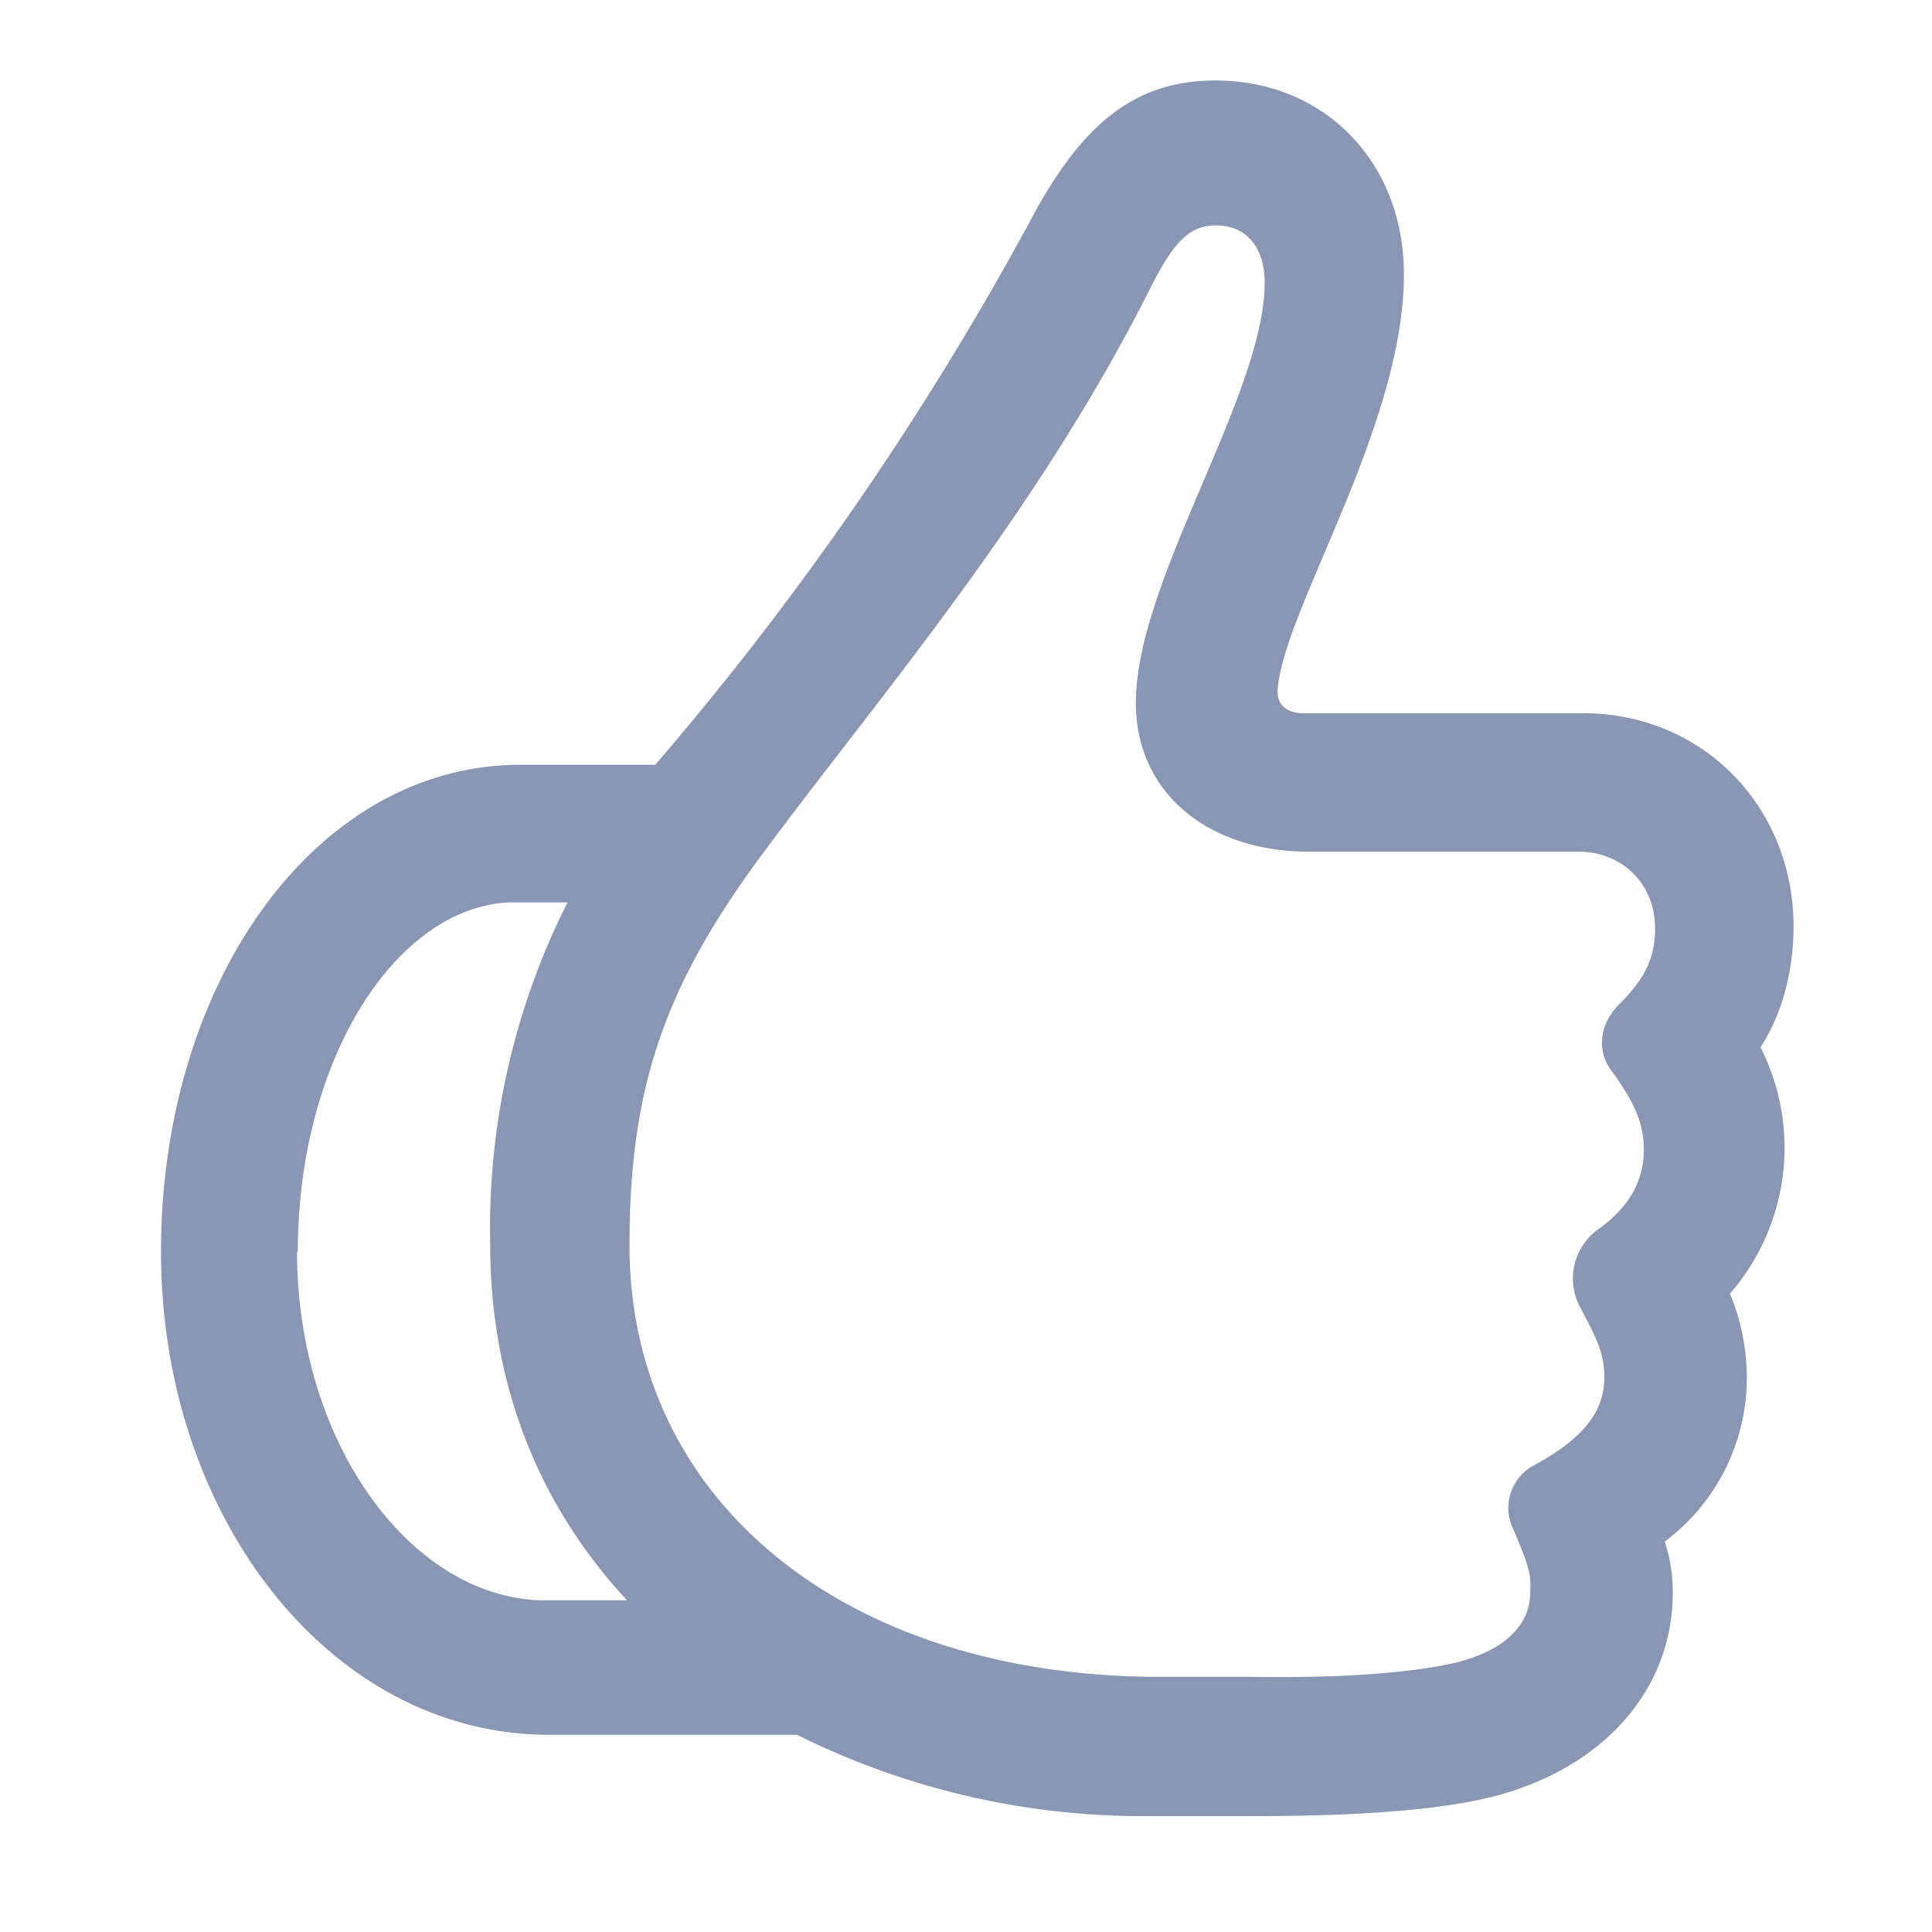
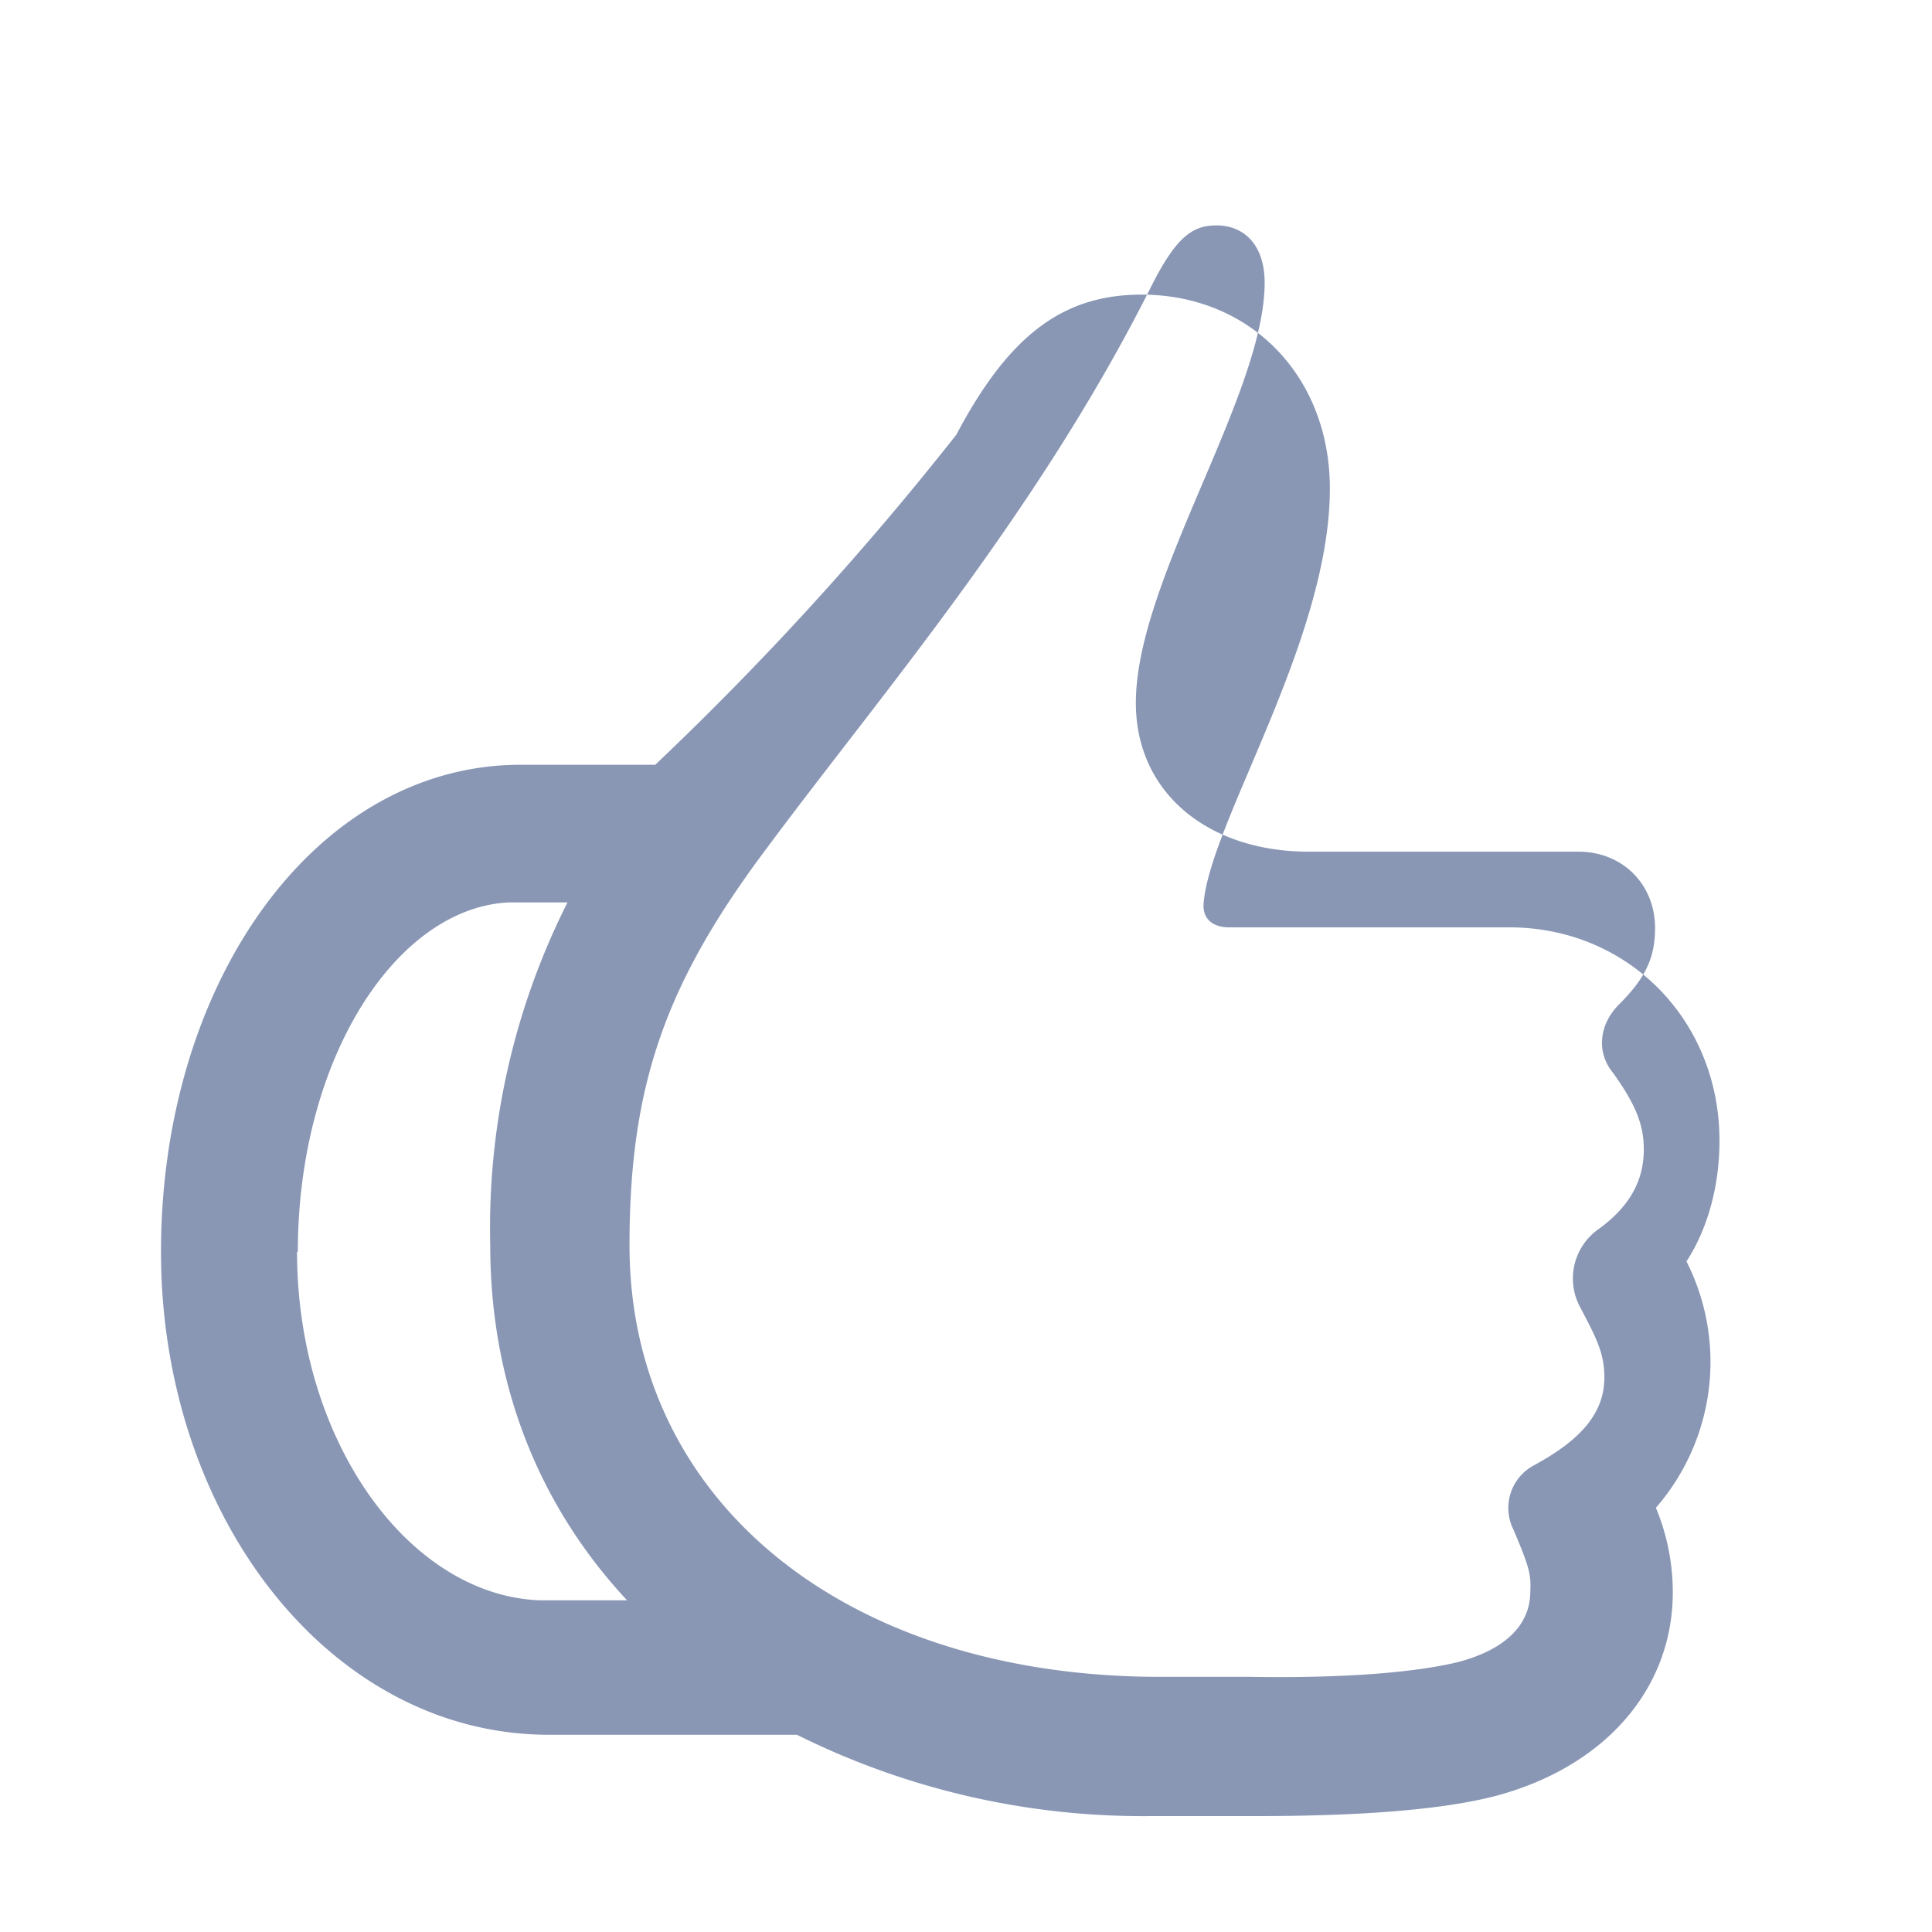
<svg xmlns="http://www.w3.org/2000/svg" width="24" height="24" viewBox="0 0 24 24">
-   <path fill="#8997B5" d="M2 15.55c0 3.3 2.11 6 4.82 6H9.9a9.64 9.64 0 0 0 4.4 1.01h1.31c1.22 0 2.25-.07 2.93-.24 1.37-.35 2.24-1.32 2.24-2.54a2 2 0 0 0-.1-.63 2.54 2.54 0 0 0 1.02-2.03c0-.38-.08-.74-.21-1.05a2.76 2.76 0 0 0 .38-3.06c.26-.4.41-.93.41-1.5 0-1.5-1.14-2.65-2.61-2.65h-3.48c-.2 0-.32-.1-.32-.27.05-.98 1.57-3.28 1.57-5.18 0-1.4-.99-2.41-2.34-2.41-.98 0-1.65.51-2.3 1.74A38.51 38.51 0 0 1 8.14 9.5H6.47C3.92 9.5 2 12.2 2 15.55Zm5.82-.08c0-1.98.44-3.25 1.71-4.94 1.41-1.9 3.37-4.17 4.78-6.99.3-.59.5-.74.8-.74.36 0 .6.26.6.71 0 1.39-1.6 3.7-1.6 5.22 0 1.13.91 1.85 2.15 1.85h3.35c.54 0 .95.4.95.95 0 .38-.13.63-.45.95-.25.25-.28.6-.07.85.27.38.38.63.38.95 0 .38-.17.7-.55.98a.75.75 0 0 0-.24.98c.2.38.3.57.3.87 0 .45-.3.78-.87 1.09a.6.6 0 0 0-.26.8c.2.47.22.56.21.77 0 .4-.29.72-.91.88-.55.13-1.43.2-2.59.18h-1.2c-3.87-.04-6.49-2.22-6.49-5.36Zm-4.12.08c0-2.38 1.21-4.27 2.62-4.34h.73a8.97 8.97 0 0 0-.96 4.26c0 1.72.6 3.23 1.7 4.41H6.71c-1.64-.06-3.02-1.99-3.02-4.33Z" />
+   <path fill="#8997B5" d="M2 15.55c0 3.3 2.11 6 4.82 6H9.9a9.64 9.64 0 0 0 4.4 1.01h1.31c1.22 0 2.25-.07 2.93-.24 1.37-.35 2.24-1.32 2.24-2.54c0-.38-.08-.74-.21-1.05a2.76 2.76 0 0 0 .38-3.06c.26-.4.41-.93.41-1.5 0-1.5-1.14-2.65-2.61-2.65h-3.48c-.2 0-.32-.1-.32-.27.05-.98 1.57-3.28 1.57-5.18 0-1.4-.99-2.41-2.34-2.41-.98 0-1.65.51-2.3 1.74A38.51 38.51 0 0 1 8.14 9.5H6.47C3.92 9.5 2 12.2 2 15.55Zm5.82-.08c0-1.98.44-3.25 1.71-4.94 1.41-1.9 3.37-4.17 4.78-6.99.3-.59.5-.74.8-.74.36 0 .6.26.6.71 0 1.39-1.6 3.7-1.6 5.22 0 1.13.91 1.85 2.15 1.85h3.35c.54 0 .95.4.95.95 0 .38-.13.63-.45.95-.25.25-.28.6-.07.85.27.38.38.63.38.95 0 .38-.17.7-.55.98a.75.75 0 0 0-.24.98c.2.38.3.57.3.87 0 .45-.3.78-.87 1.09a.6.6 0 0 0-.26.8c.2.47.22.56.21.77 0 .4-.29.72-.91.88-.55.13-1.43.2-2.59.18h-1.2c-3.87-.04-6.49-2.22-6.49-5.36Zm-4.12.08c0-2.38 1.21-4.27 2.62-4.34h.73a8.97 8.97 0 0 0-.96 4.26c0 1.72.6 3.23 1.7 4.41H6.71c-1.64-.06-3.02-1.99-3.02-4.33Z" />
</svg>